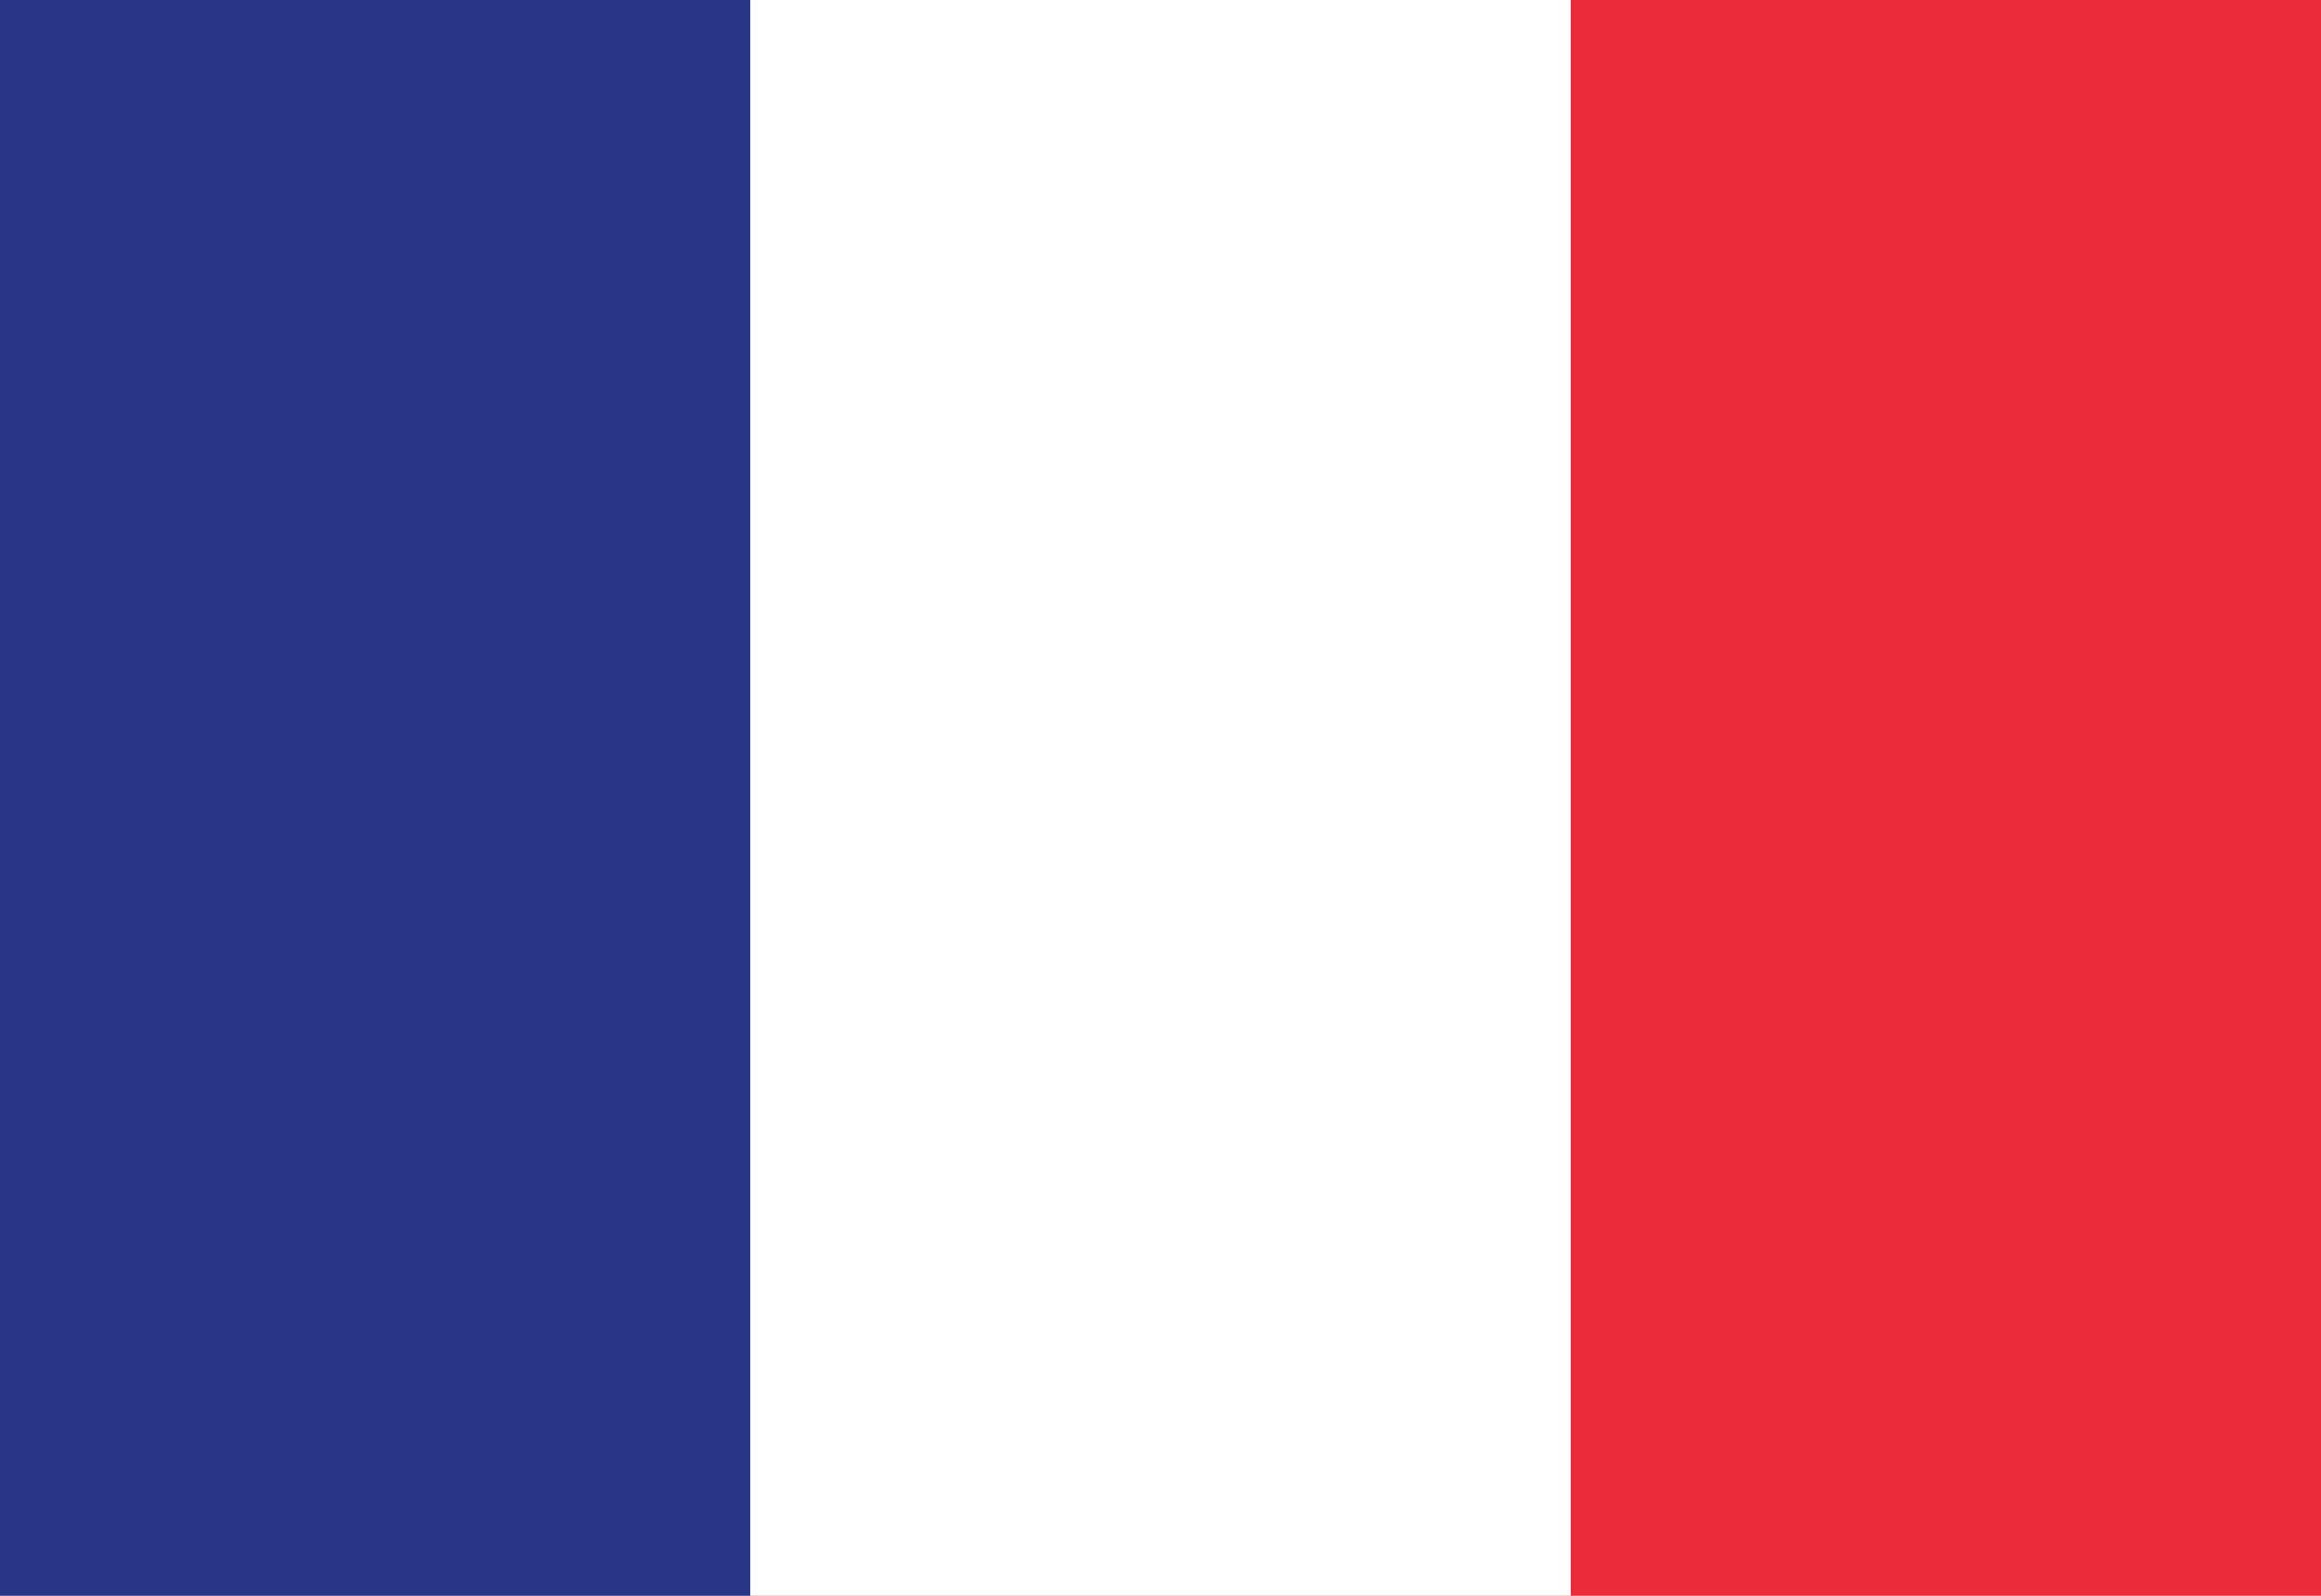
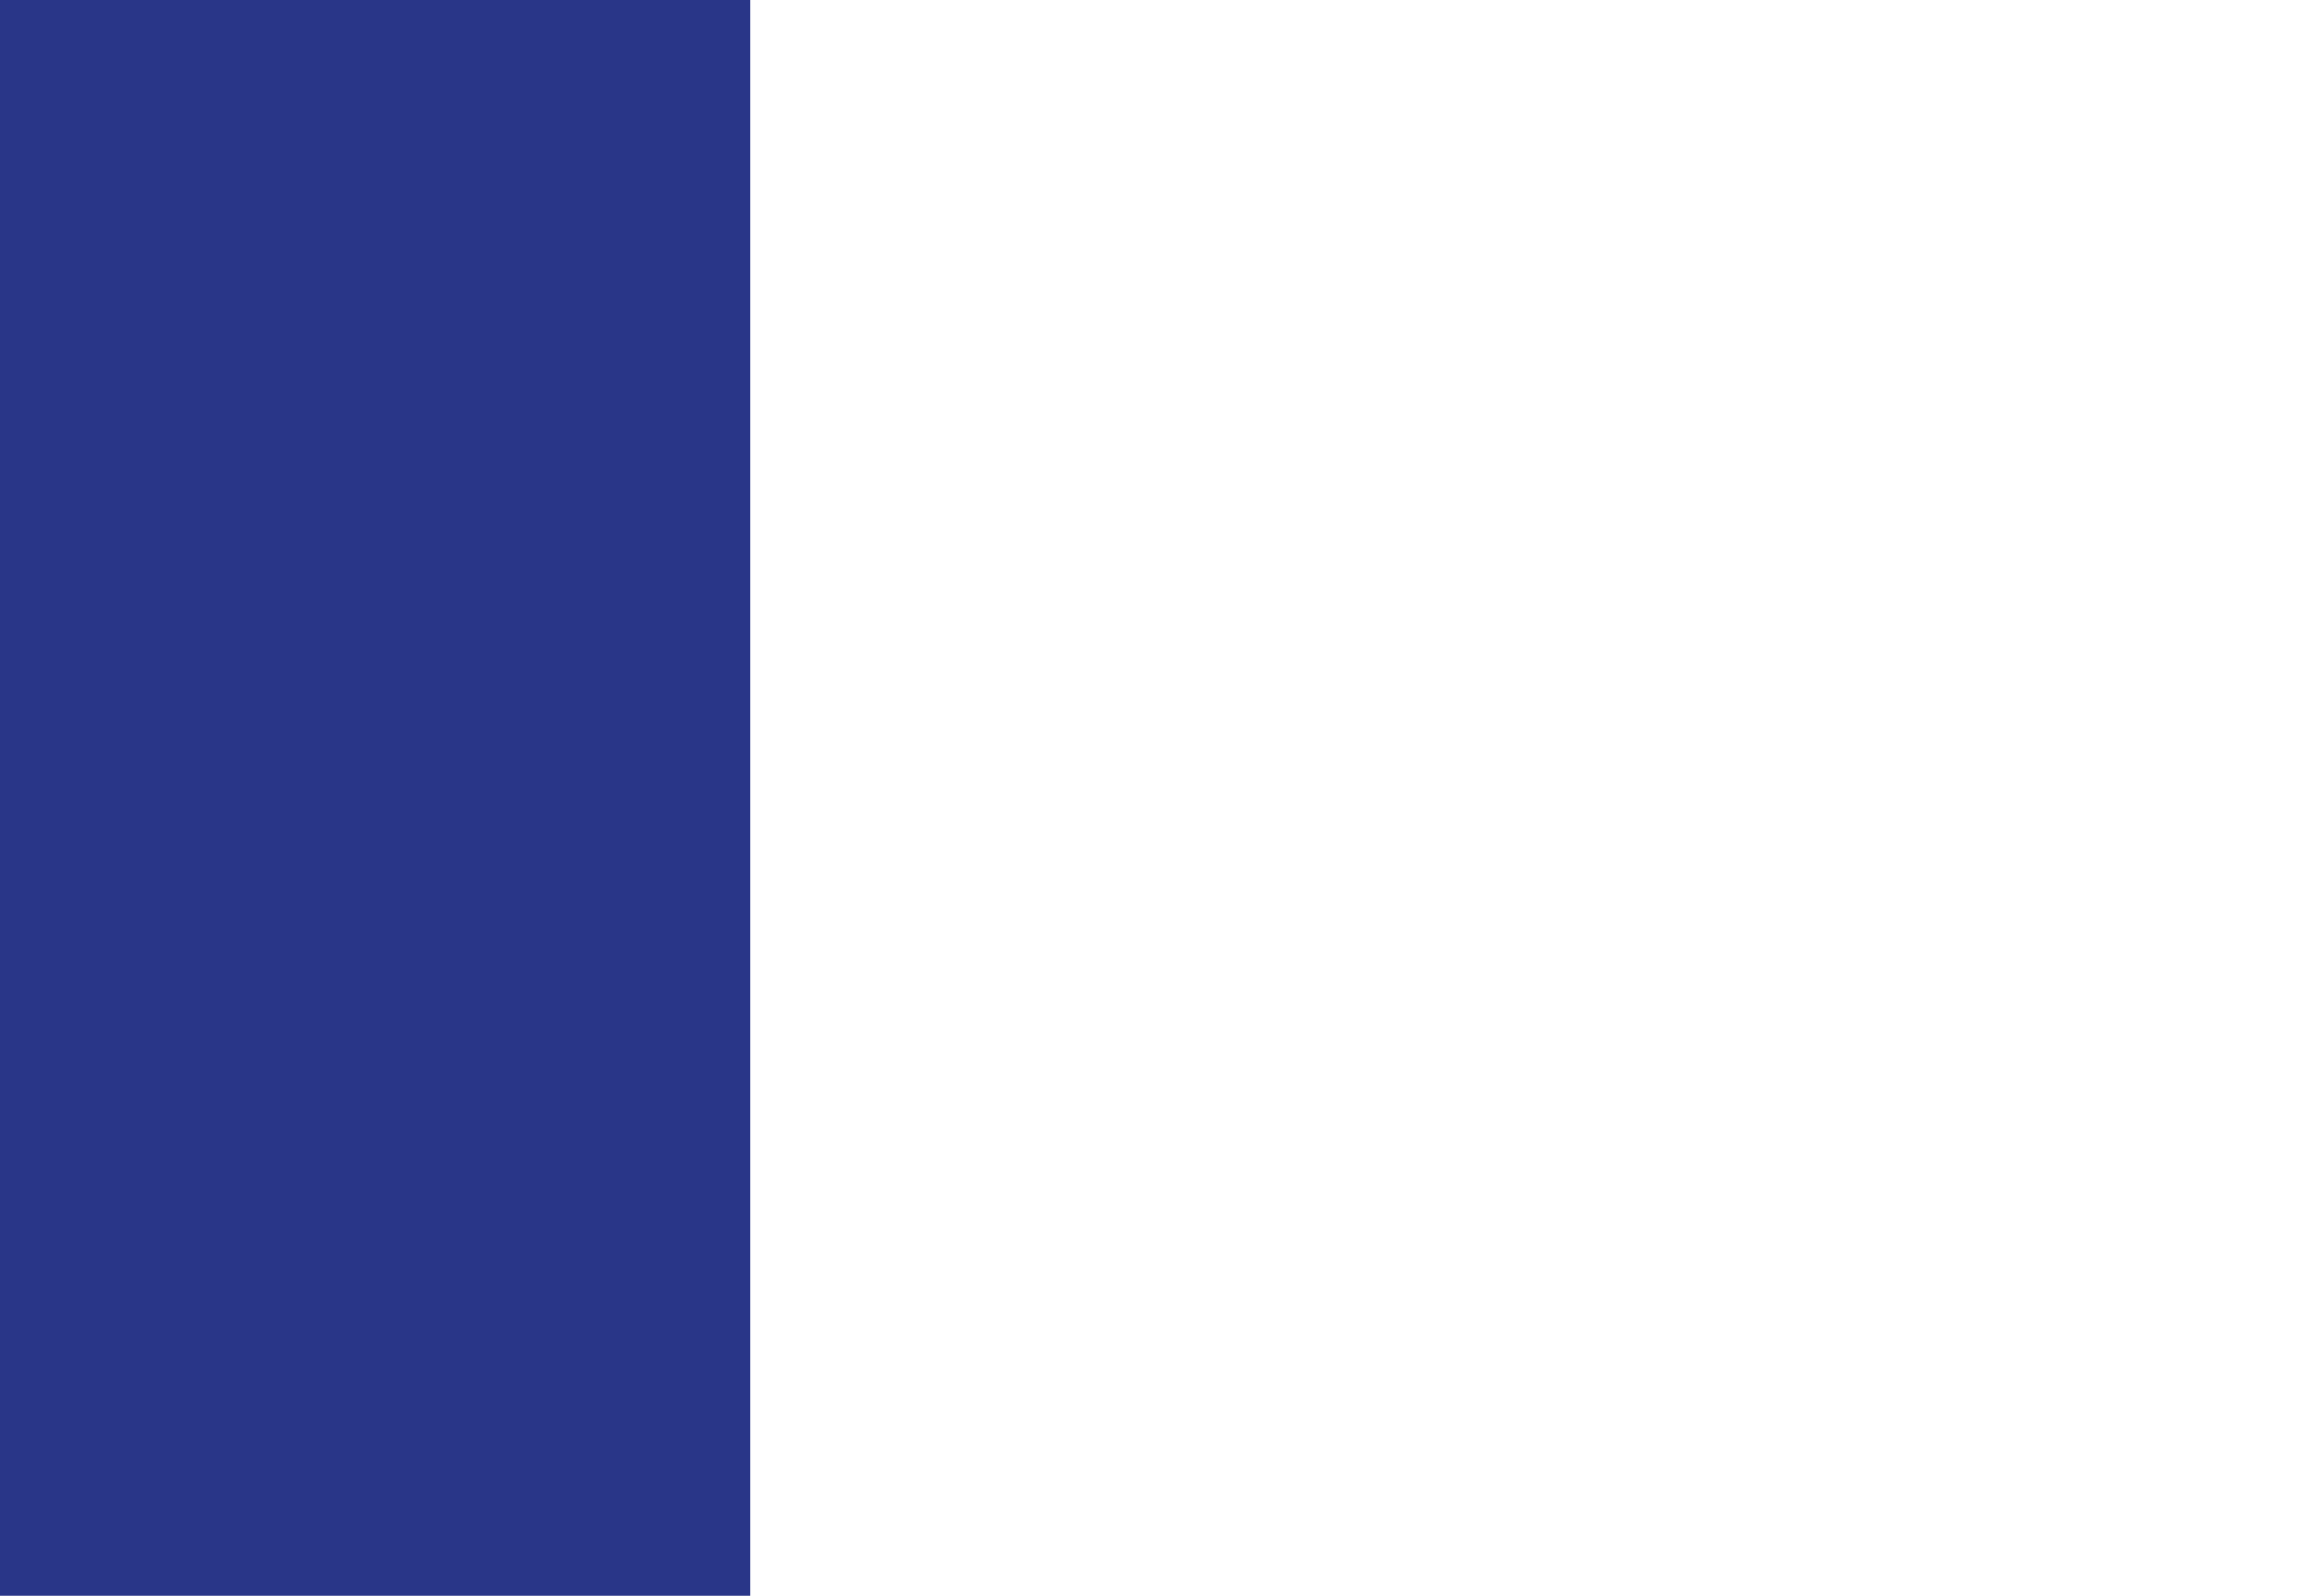
<svg xmlns="http://www.w3.org/2000/svg" id="Layer_162d1988a9720f" data-name="Layer 1" viewBox="0 0 80 55" aria-hidden="true" width="80px" height="55px">
  <defs>
    <linearGradient class="cerosgradient" data-cerosgradient="true" id="CerosGradient_id412e48ffe" gradientUnits="userSpaceOnUse" x1="50%" y1="100%" x2="50%" y2="0%">
      <stop offset="0%" stop-color="#d1d1d1" />
      <stop offset="100%" stop-color="#d1d1d1" />
    </linearGradient>
    <linearGradient />
    <style>.cls-1-62d1988a9720f{fill:#eb2b3a;}.cls-2-62d1988a9720f{fill:#fff;}.cls-3-62d1988a9720f{fill:#293688;}</style>
  </defs>
-   <rect class="cls-1-62d1988a9720f" x="-2.42" y="-0.78" width="84.84" height="56.56" />
  <rect class="cls-2-62d1988a9720f" x="-2.42" y="-0.78" width="56.56" height="56.56" />
  <rect class="cls-3-62d1988a9720f" x="-2.42" y="-0.78" width="28.28" height="56.56" />
</svg>